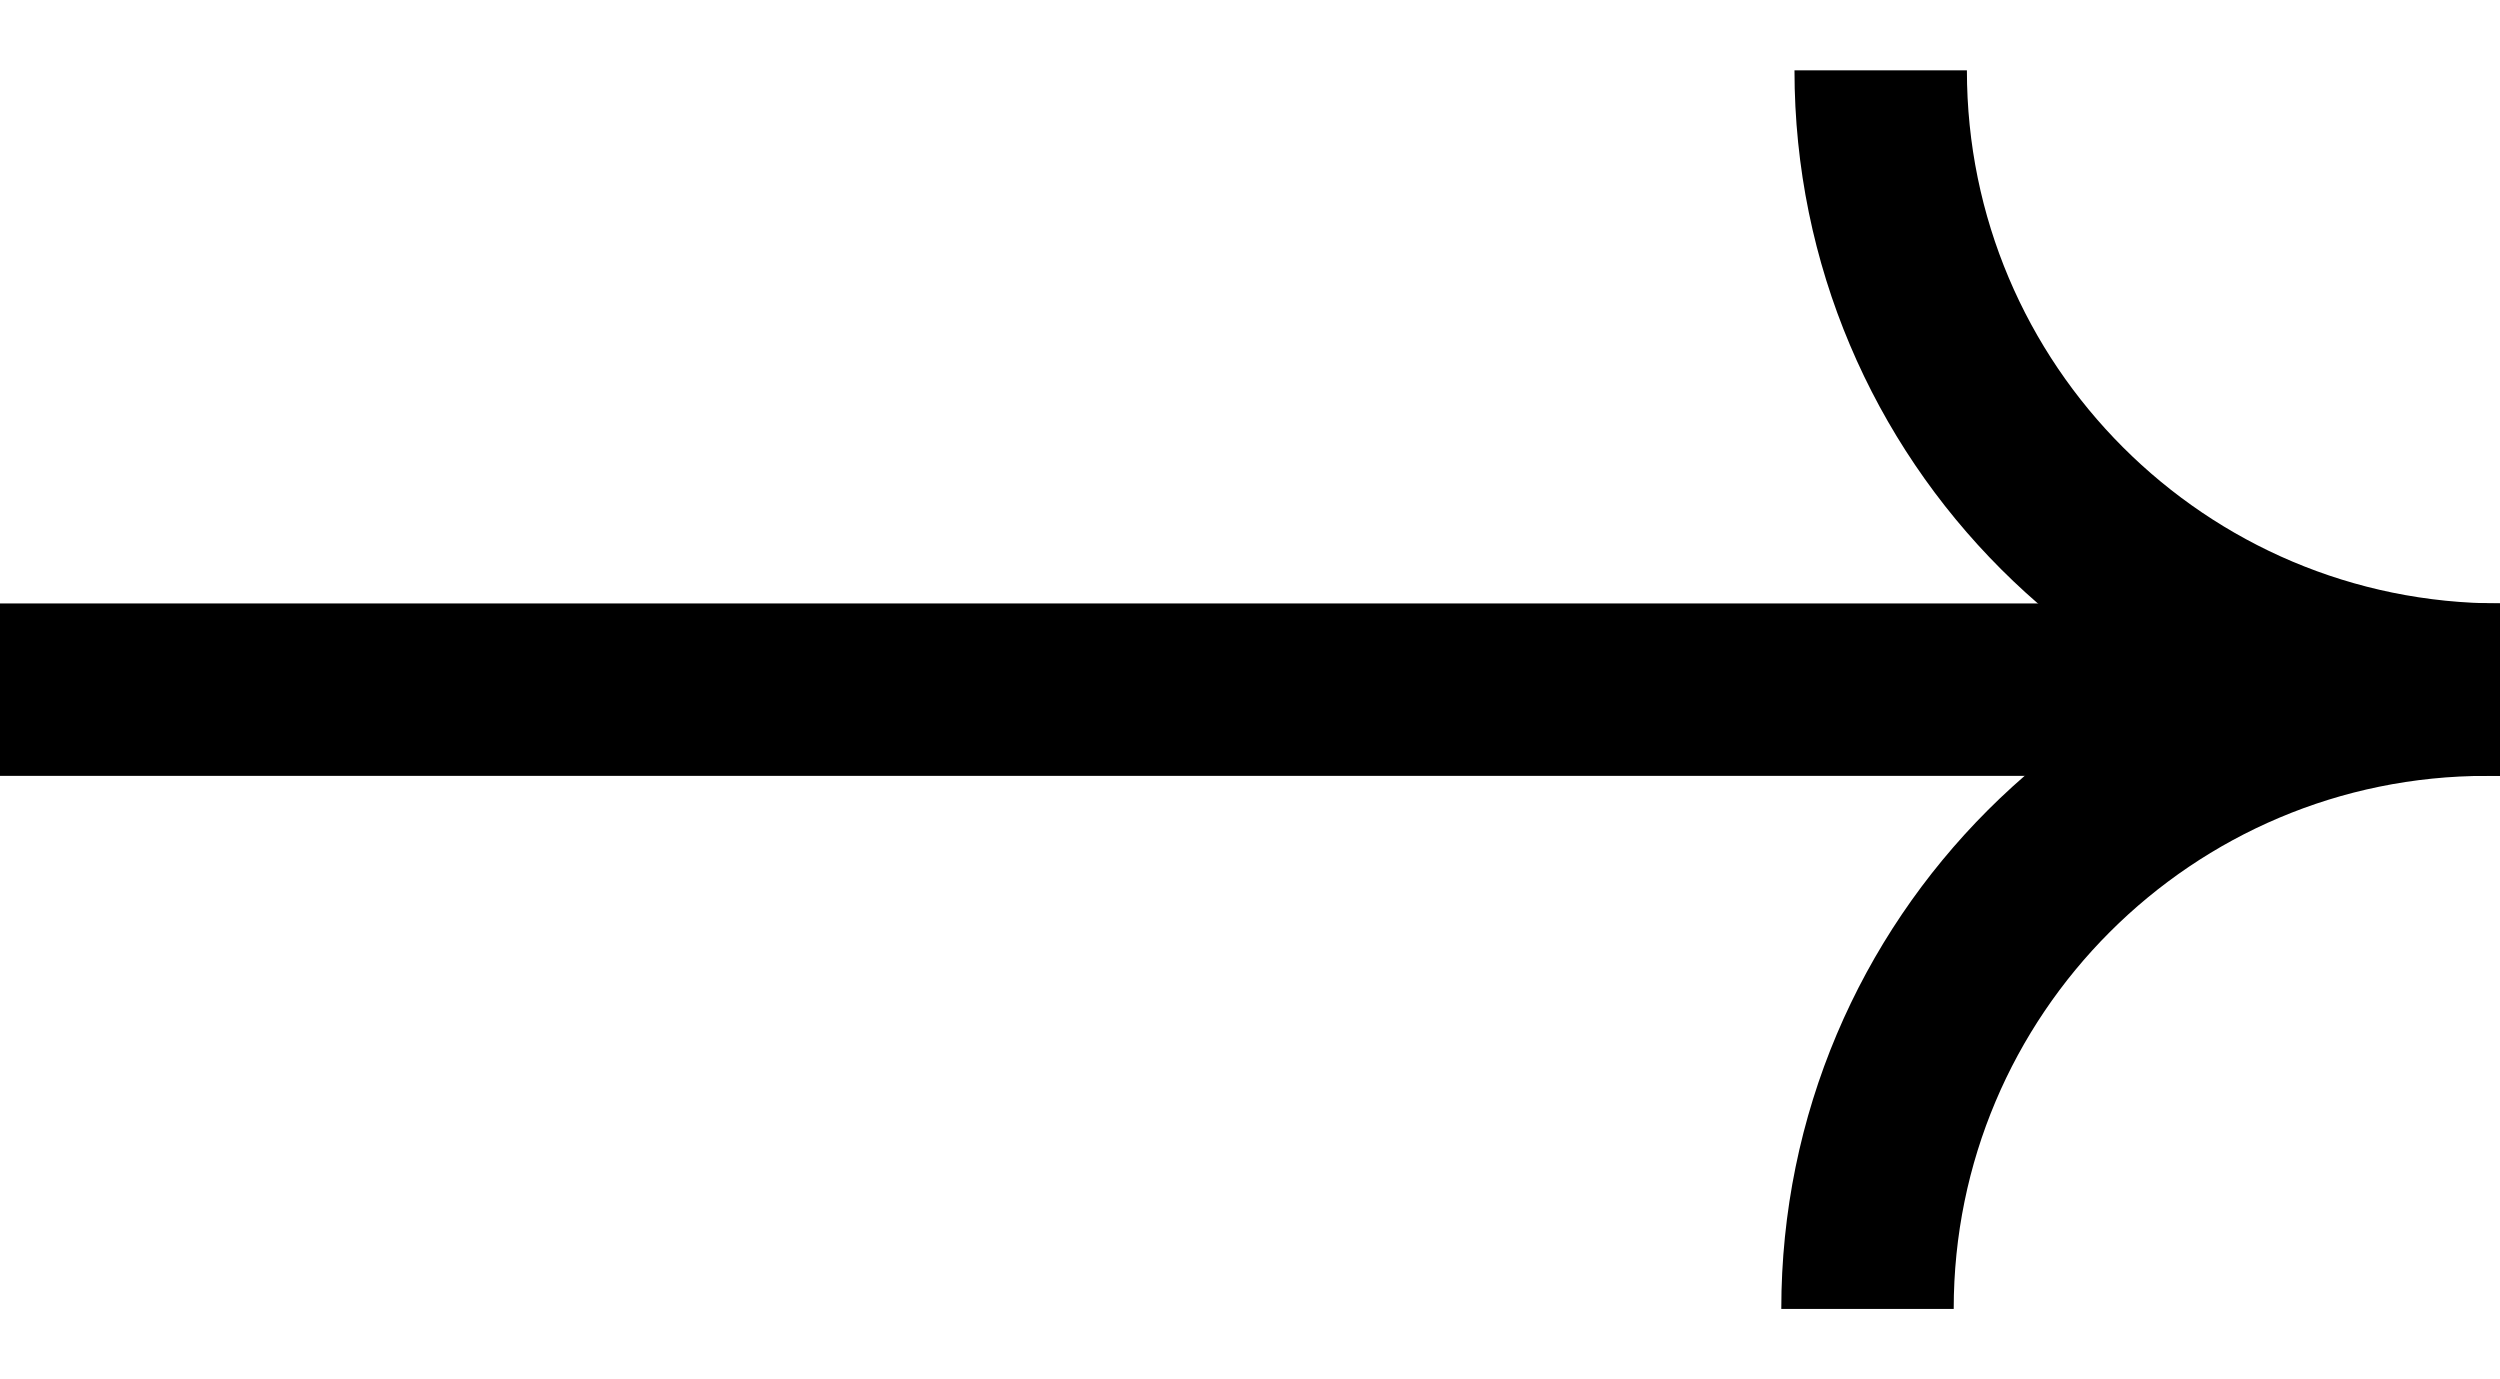
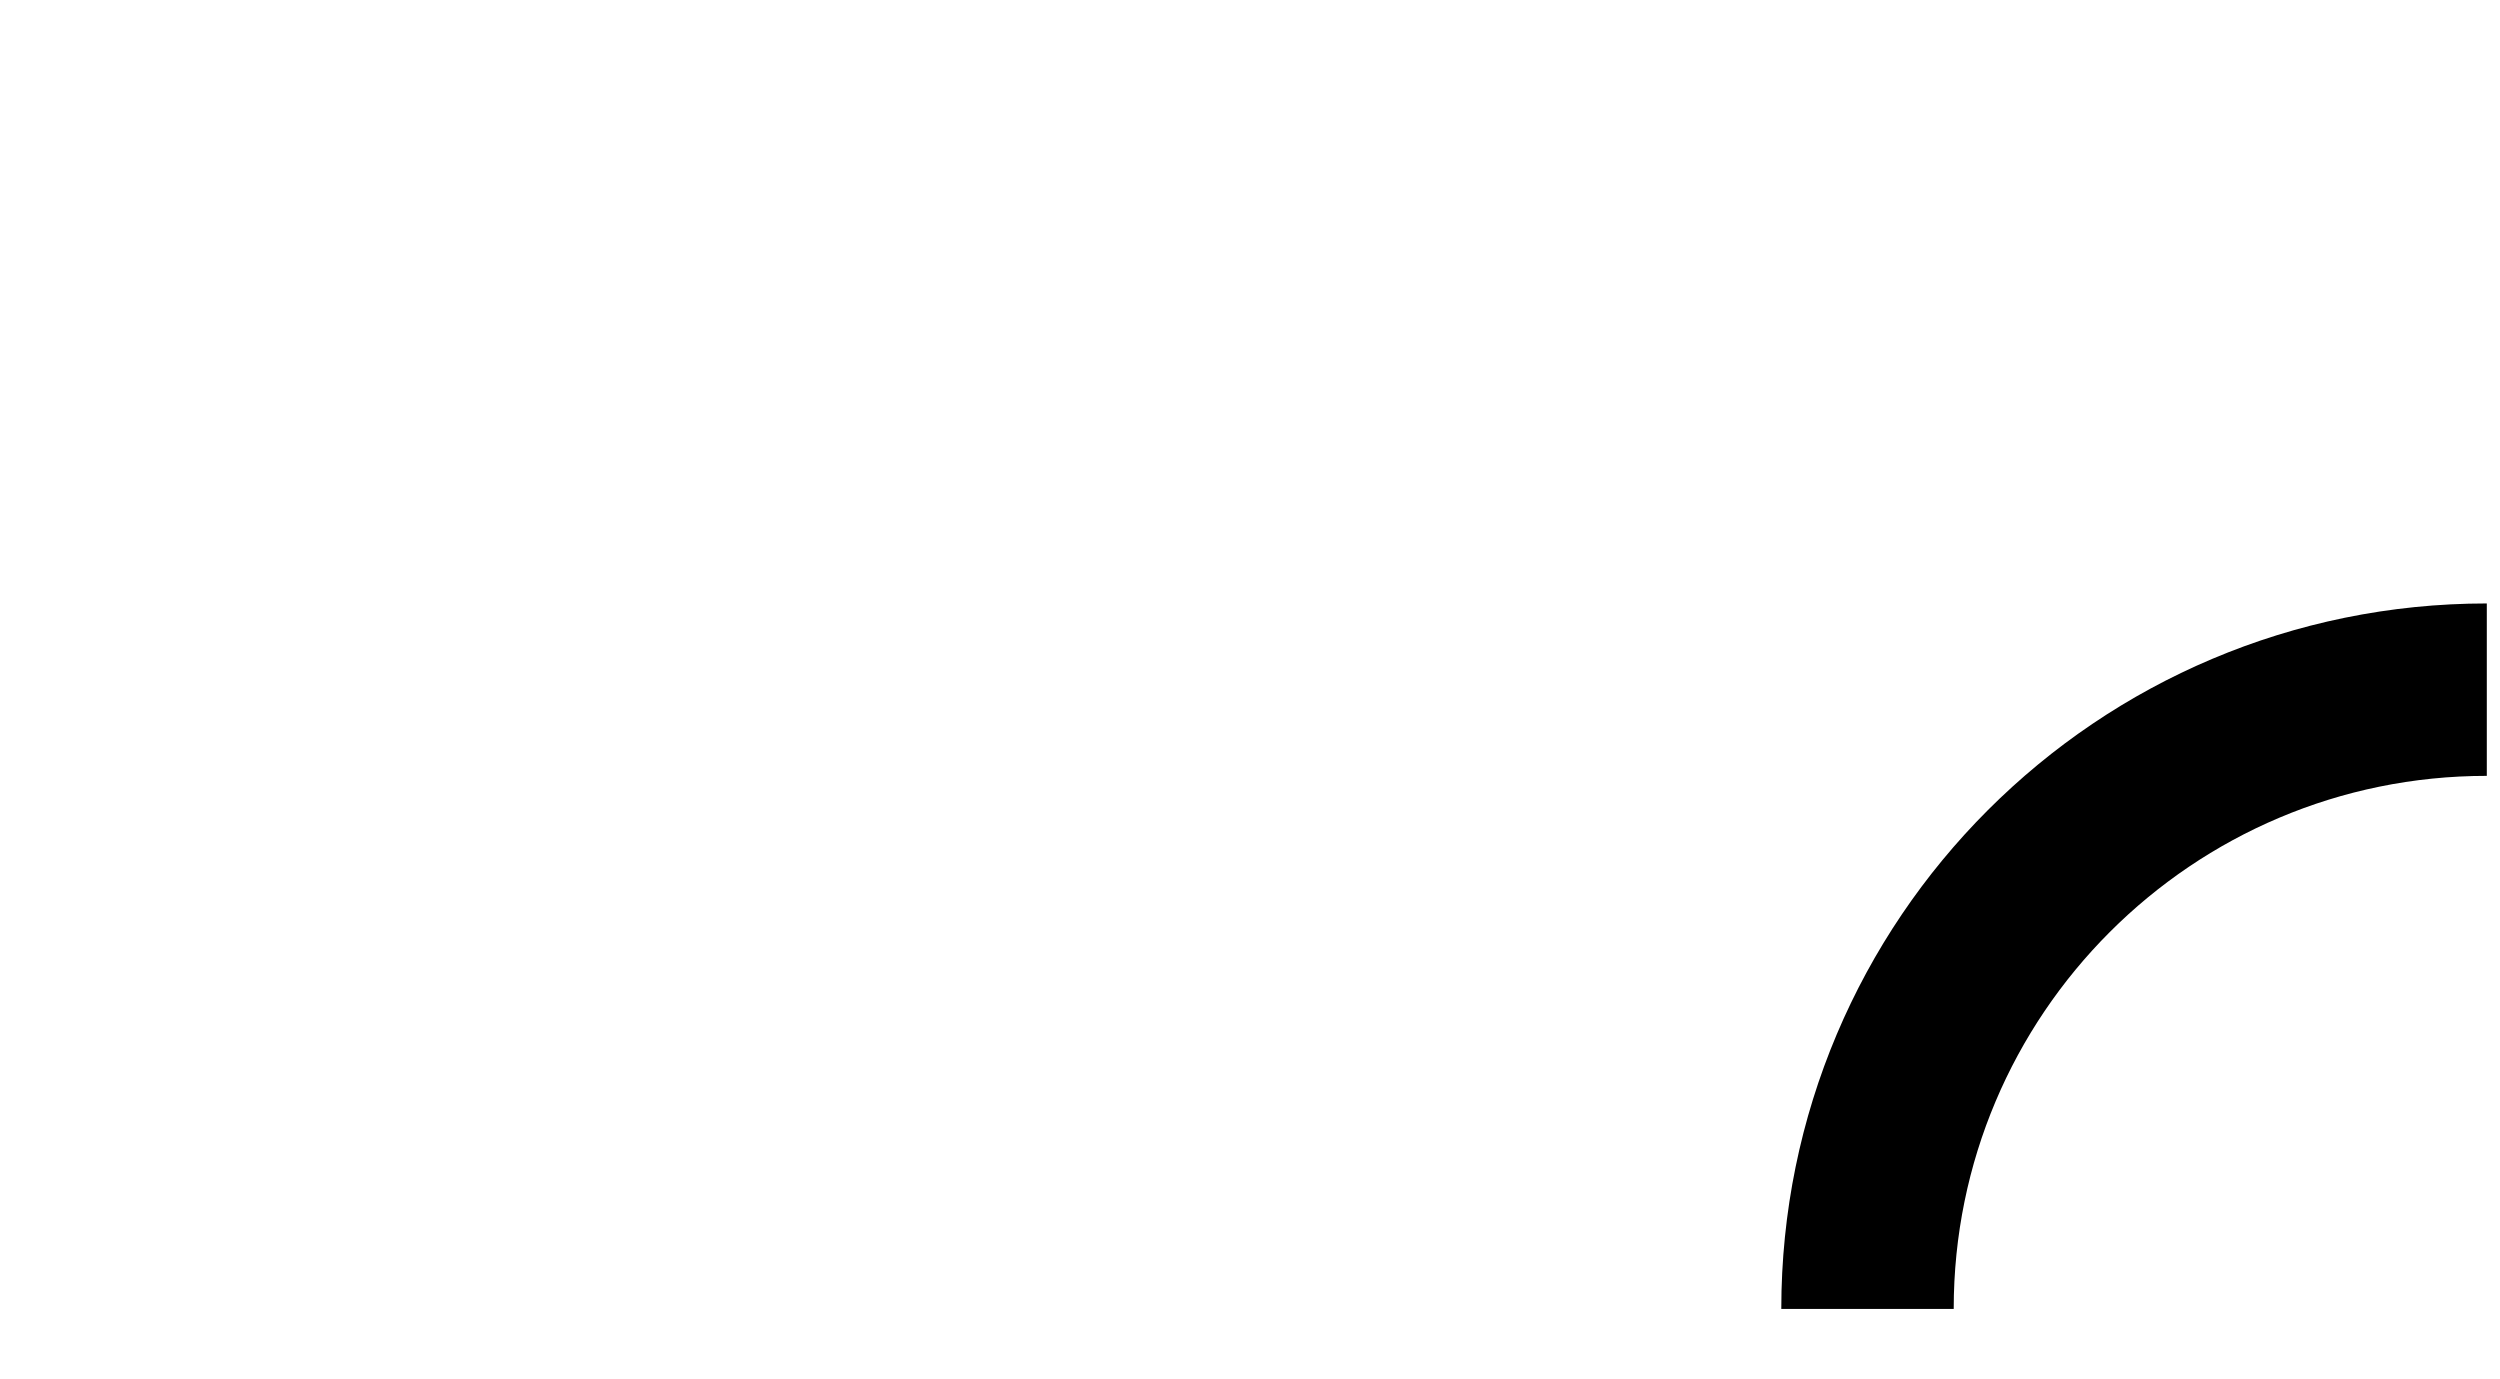
<svg xmlns="http://www.w3.org/2000/svg" width="29" height="16" viewBox="0 0 29 16" fill="none">
-   <path d="M21.816 0.816C21.816 4.784 25.032 8 29 8" stroke="black" stroke-width="2" />
  <path d="M28.847 8C24.879 8 21.663 11.216 21.663 15.184" stroke="black" stroke-width="2" />
-   <path d="M29 8L8.34465e-07 8" stroke="black" stroke-width="2" />
</svg>